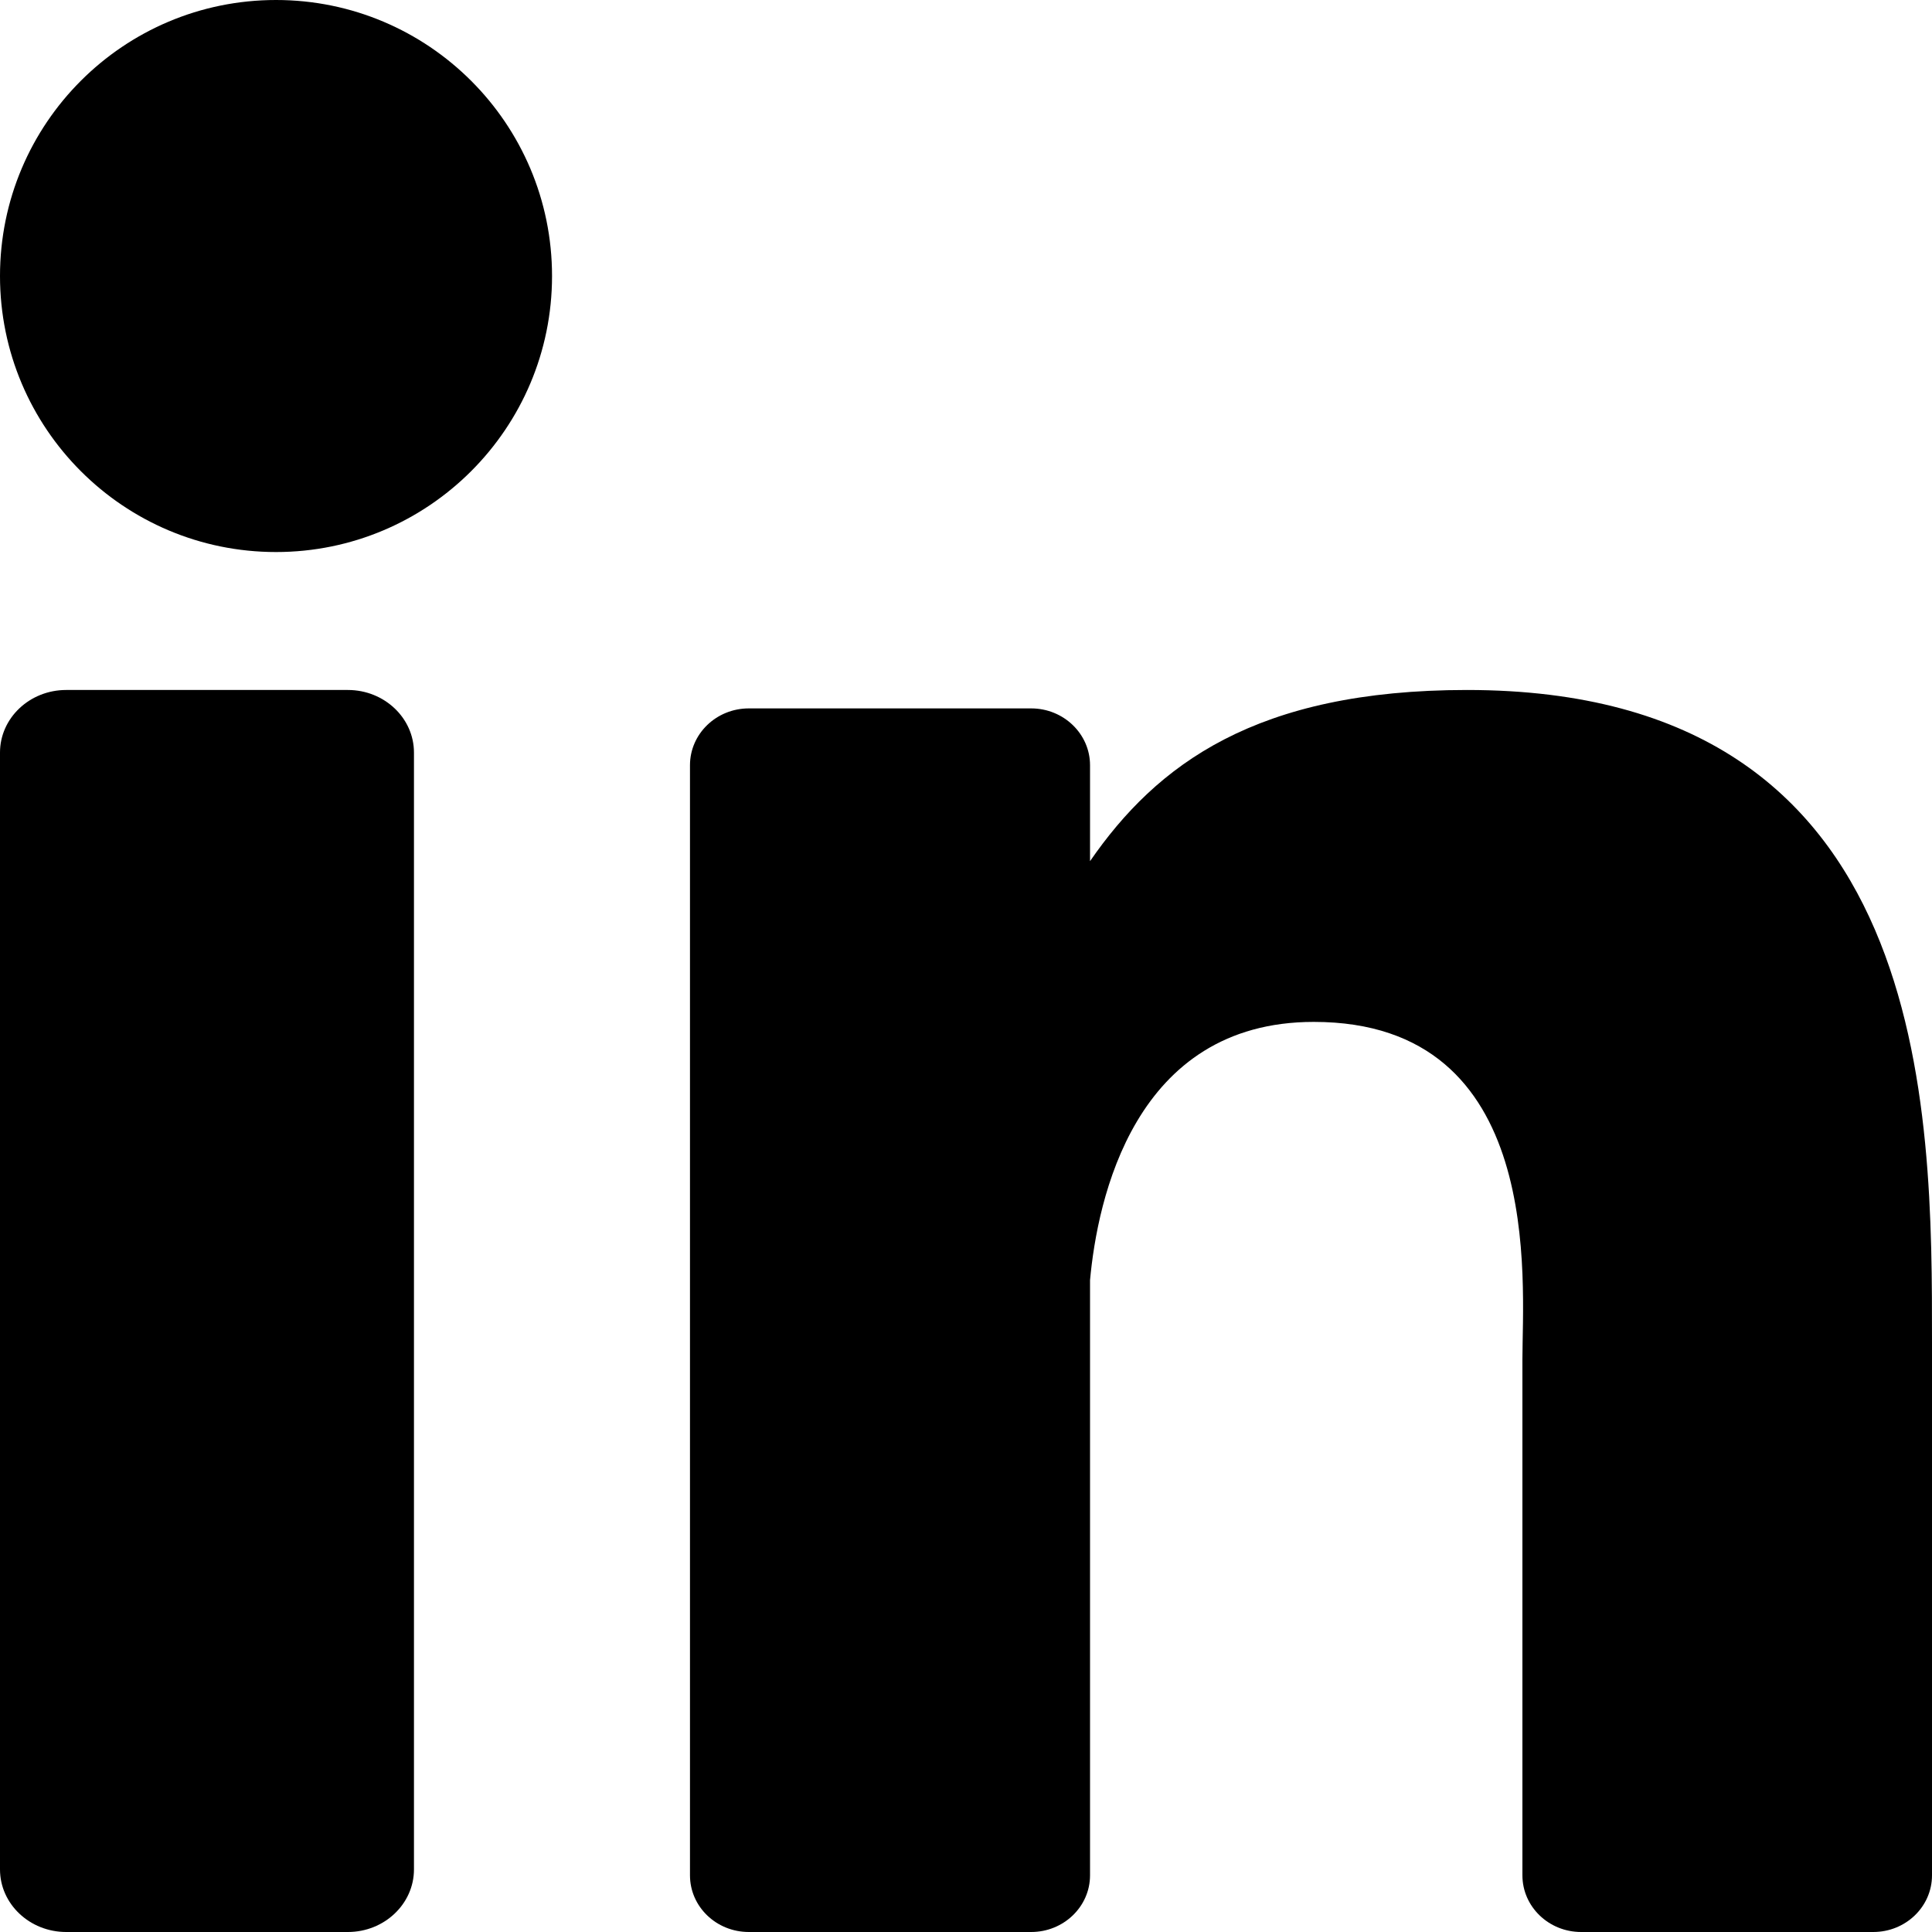
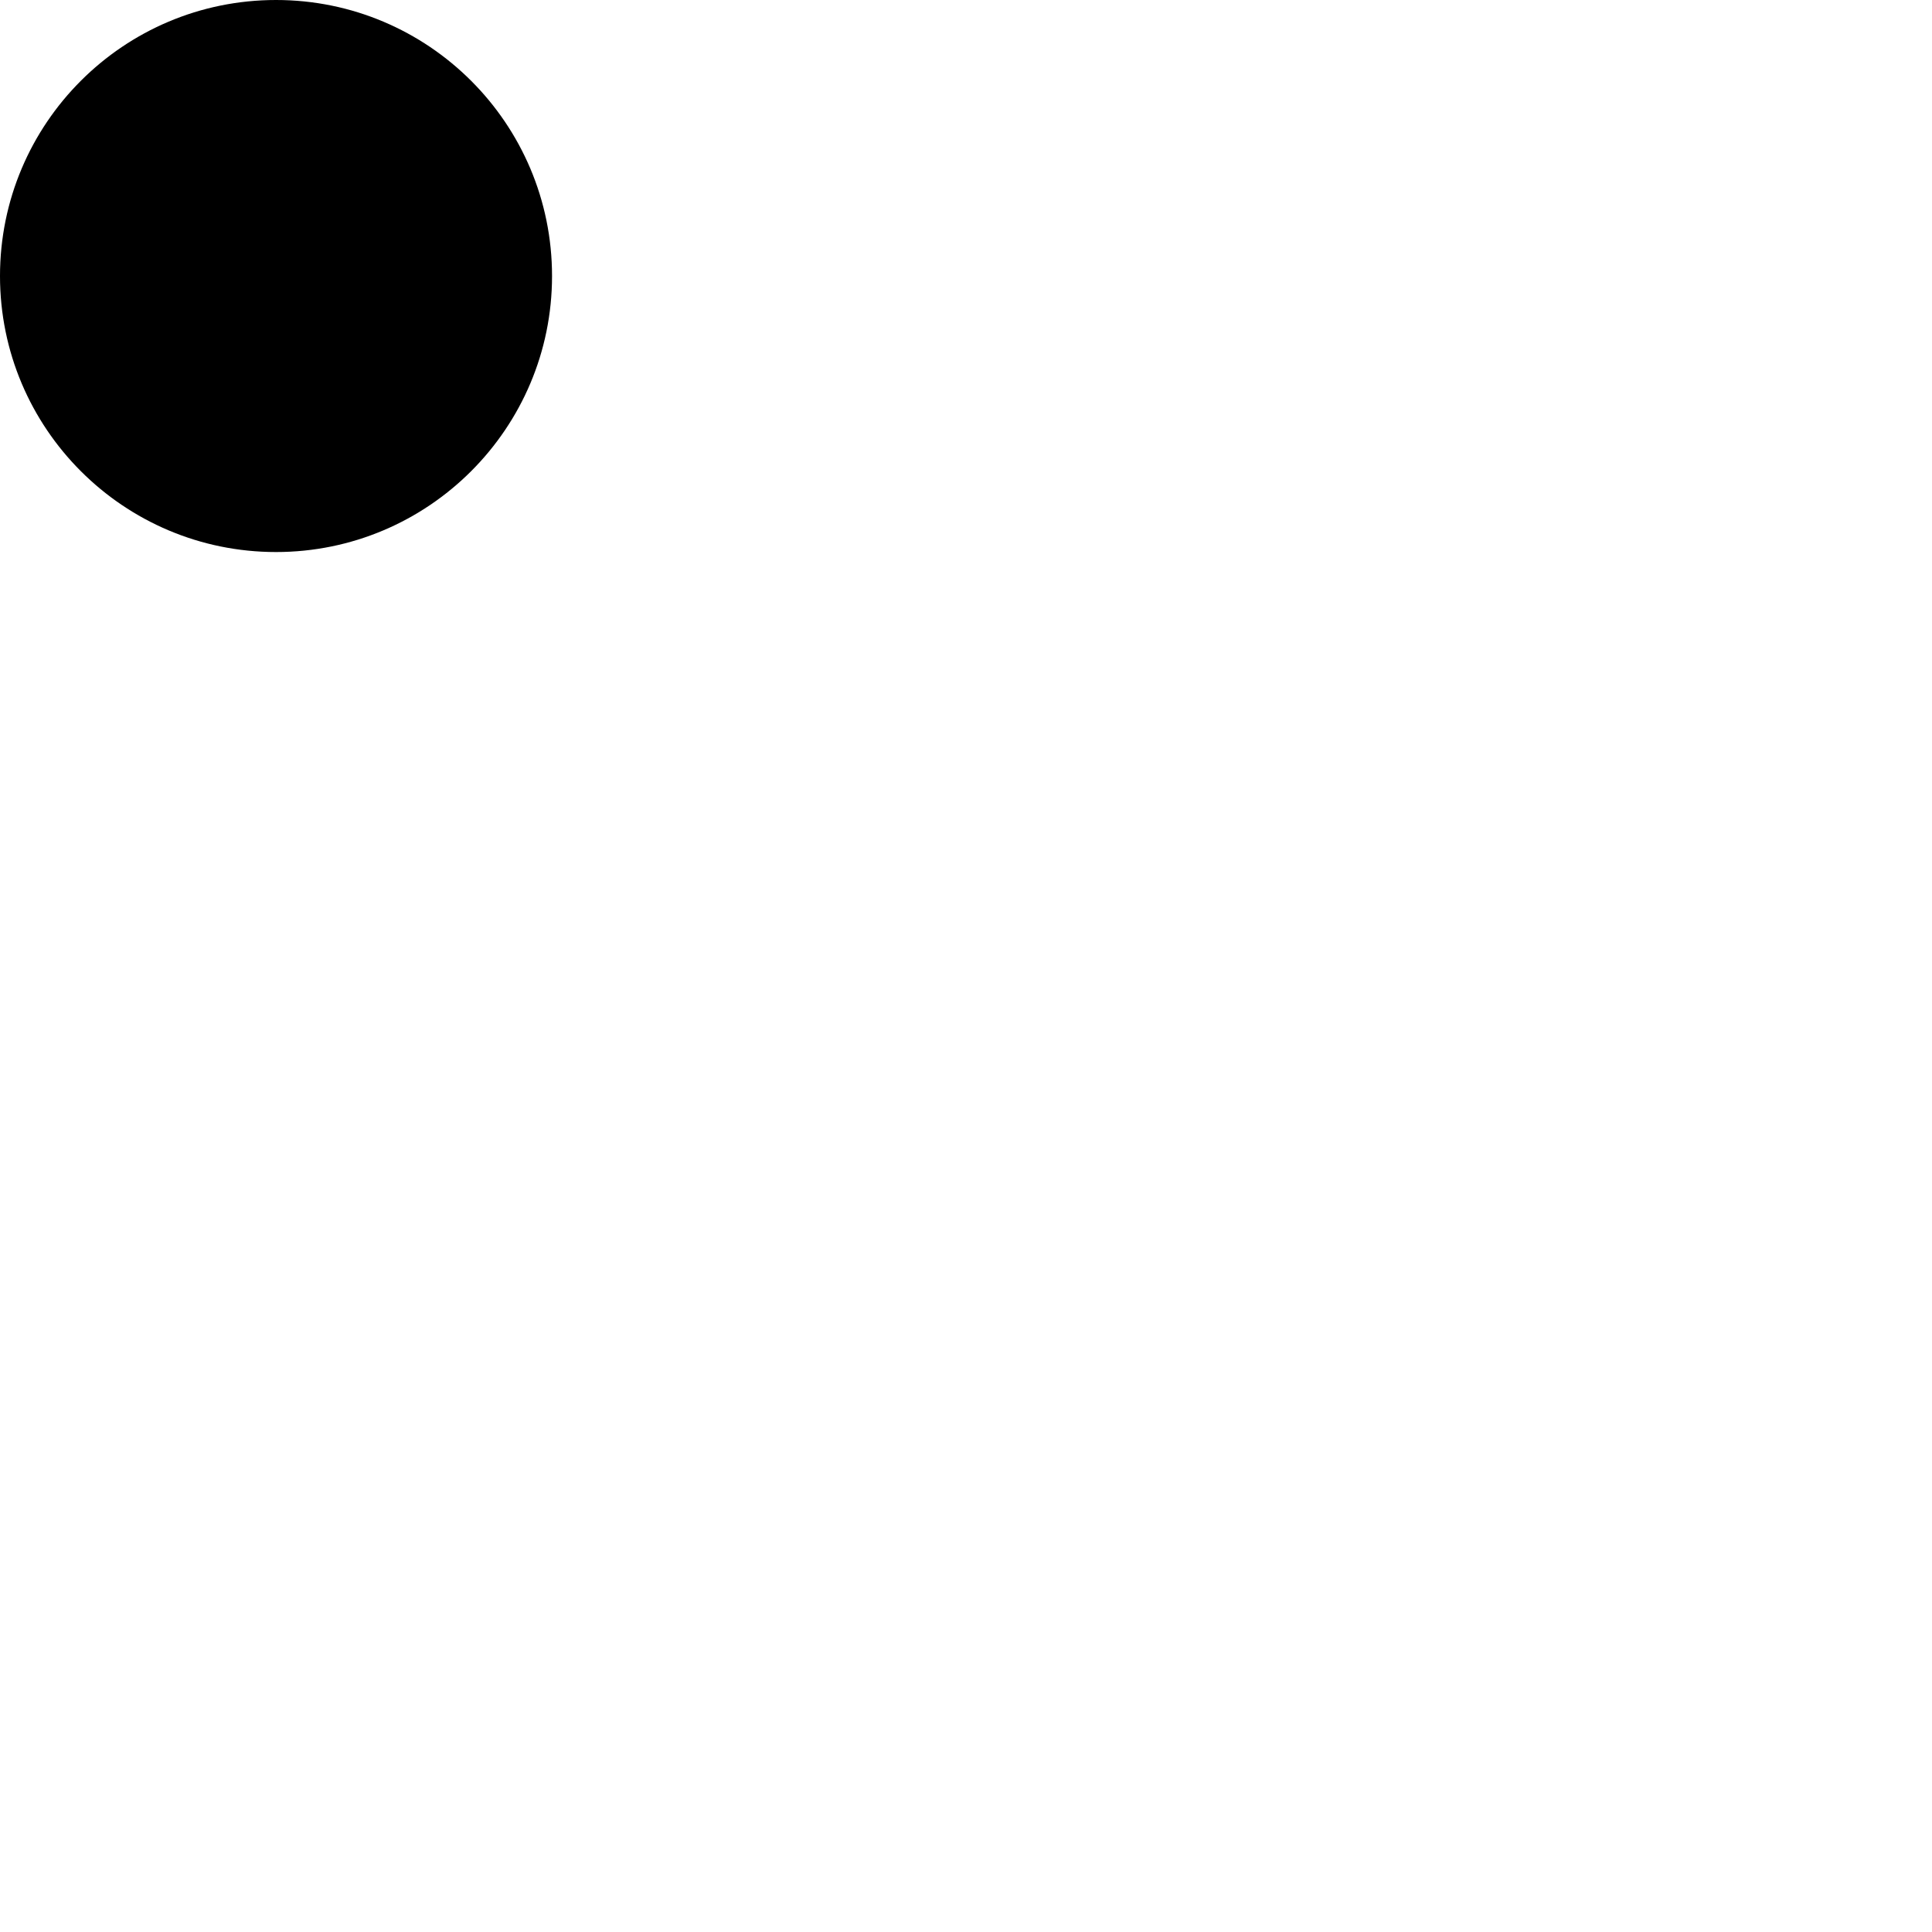
<svg xmlns="http://www.w3.org/2000/svg" width="15px" height="15px" viewBox="0 0 15 15" version="1.1">
  <title>icon/share copy 3</title>
  <g id="Symbols" stroke="none" stroke-width="1" fill="none" fill-rule="evenodd">
    <g id="compartir" transform="translate(-162, -13)" fill="#000000">
      <g id="Group" transform="translate(157, 8)">
        <g id="linkedin" transform="translate(5, 5)">
-           <path d="M3.214,14.514 C3.214,14.782 2.984,15 2.701,15 L0.514,15 C0.23,15 0,14.782 0,14.514 L0,5.843 C0,5.575 0.23,5.357 0.514,5.357 L2.701,5.357 C2.984,5.357 3.214,5.575 3.214,5.843 L3.214,14.514 Z" id="Path" />
          <path d="M2.143,4.286 C0.959,4.286 0,3.326 0,2.143 C0,0.959 0.959,0 2.143,0 C3.326,0 4.286,0.959 4.286,2.143 C4.286,3.326 3.326,4.286 2.143,4.286 Z" id="Path" />
-           <path d="M15,14.56 C15,14.803 14.796,15 14.544,15 L12.276,15 C12.024,15 11.82,14.803 11.82,14.56 L11.82,10.553 C11.82,9.955 12.002,7.934 10.2,7.934 C8.803,7.934 8.52,9.318 8.463,9.939 L8.463,14.56 C8.463,14.803 8.258,15 8.006,15 L5.814,15 C5.561,15 5.357,14.803 5.357,14.56 L5.357,5.941 C5.357,5.698 5.561,5.5 5.814,5.5 L8.006,5.5 C8.258,5.5 8.463,5.698 8.463,5.941 L8.463,6.686 C8.981,5.936 9.751,5.357 11.39,5.357 C15.021,5.357 15,8.628 15,10.426 L15,14.56 L15,14.56 Z" id="Path" />
        </g>
      </g>
    </g>
  </g>
</svg>